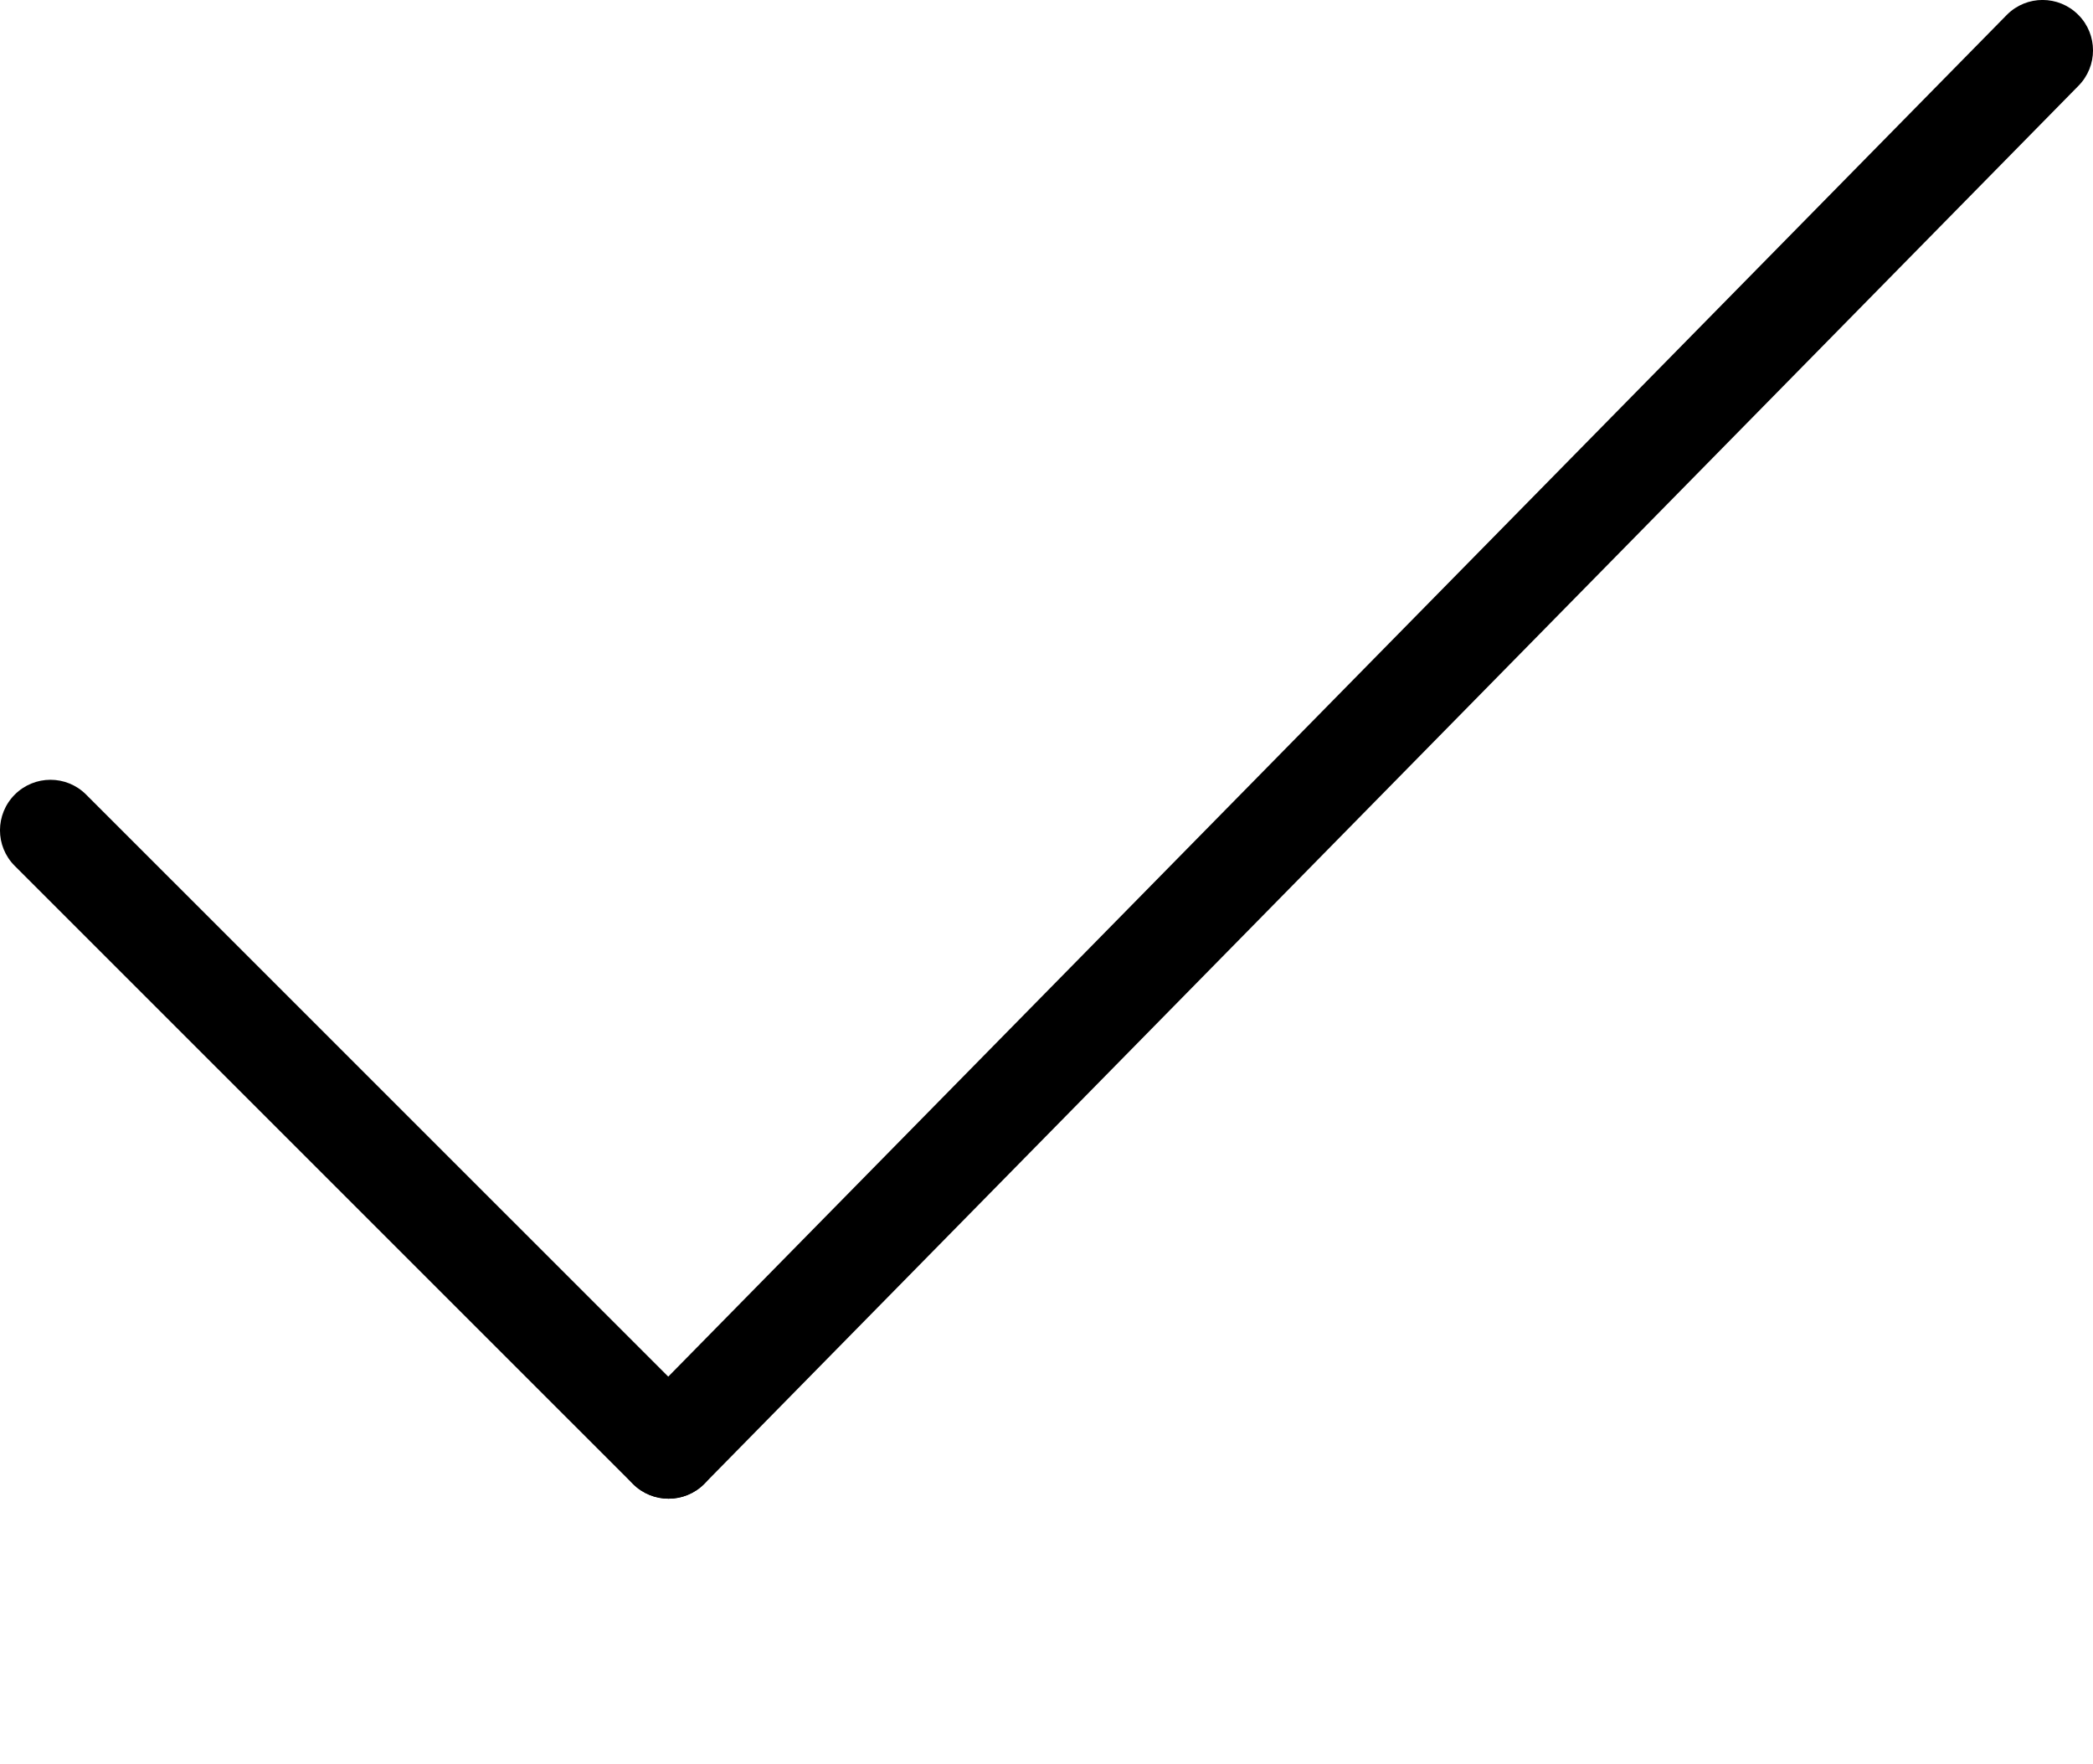
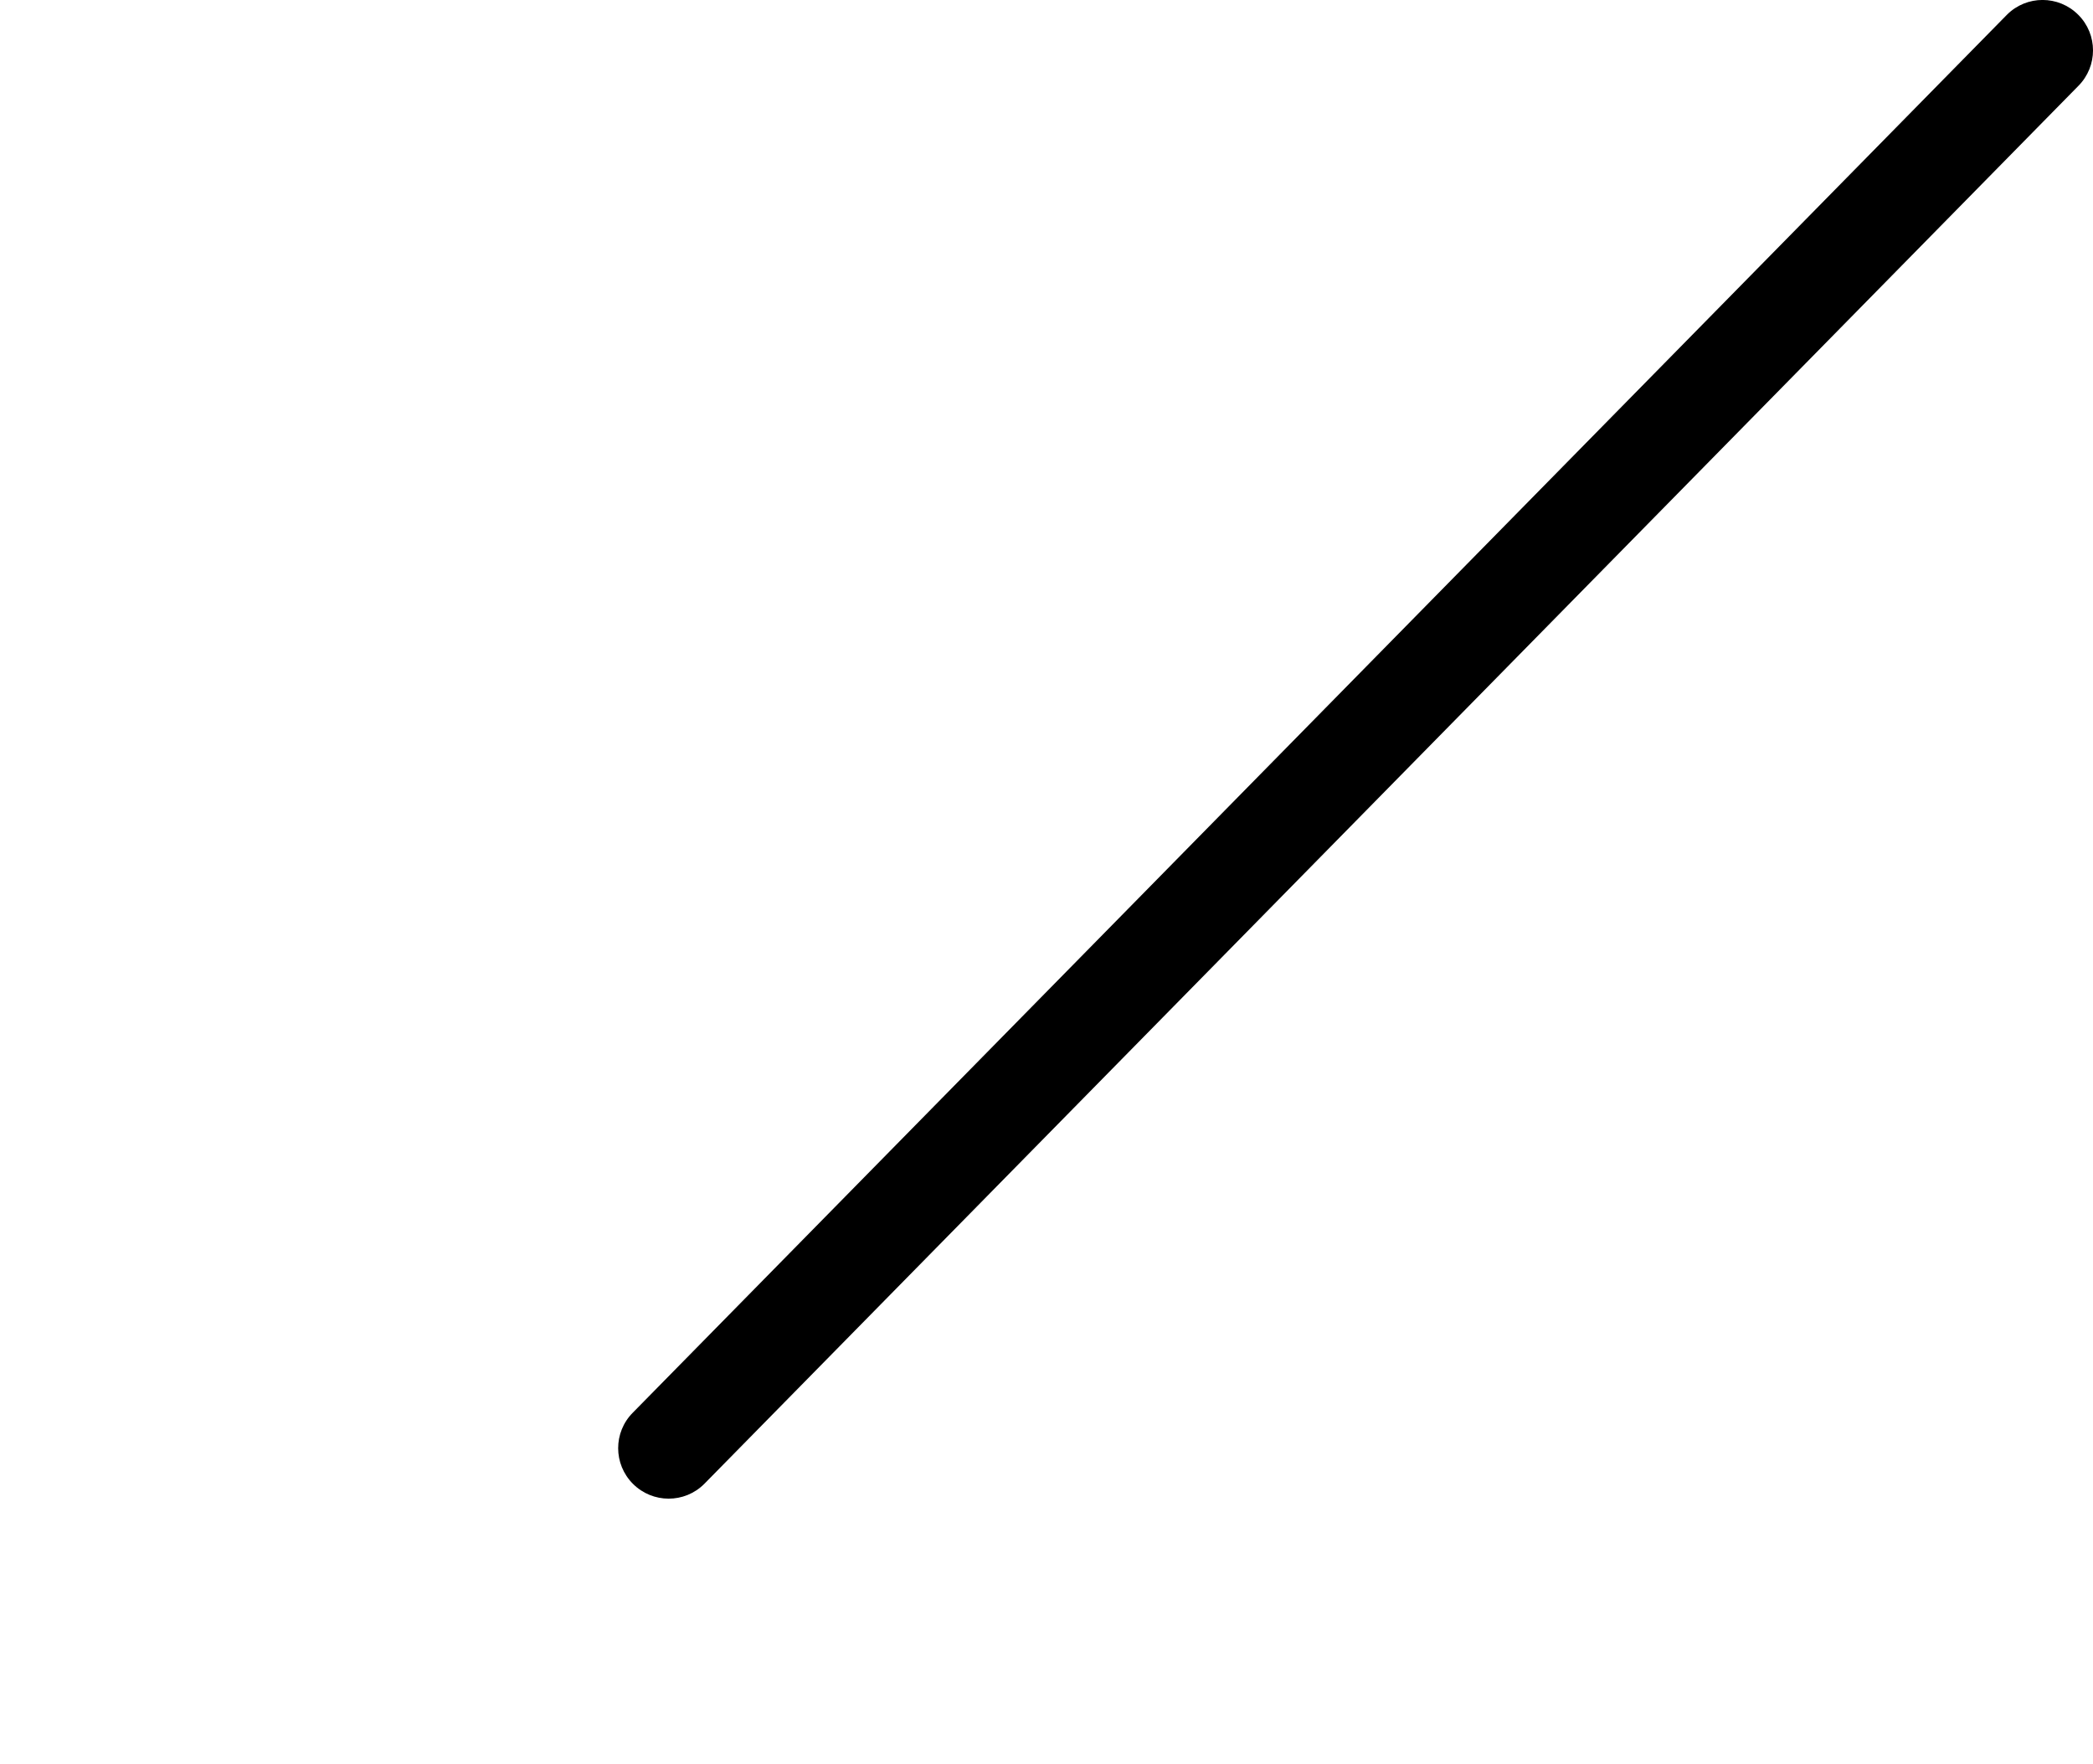
<svg xmlns="http://www.w3.org/2000/svg" version="1.1" x="0px" y="0px" viewBox="0 0 41.529 35" enable-background="new 0 0 41.529 29.738" xml:space="preserve">
  <g>
    <g>
      <path fill="#000000" d="M39.822,0.292c0.391-0.391,1.023-0.39,1.414,0.001l0,0c0.391,0.39,0.391,1.023,0,1.414l0,0L13.973,29.444    c-0.391,0.39-1.023,0.389-1.414-0.002l0,0c-0.391-0.391-0.391-1.023-0.002-1.413l0,0L39.822,0.292L39.822,0.292z" />
    </g>
    <g>
-       <path fill="#000000" d="M0.292,17.18c-0.391-0.391-0.389-1.024,0.002-1.415l0,0c0.391-0.39,1.023-0.391,1.414,0l0,0l12.267,12.265    c0.389,0.39,0.389,1.023-0.002,1.413l0,0c-0.391,0.391-1.023,0.392-1.414,0.002l0,0L0.292,17.18L0.292,17.18z" />
-     </g>
+       </g>
  </g>
</svg>